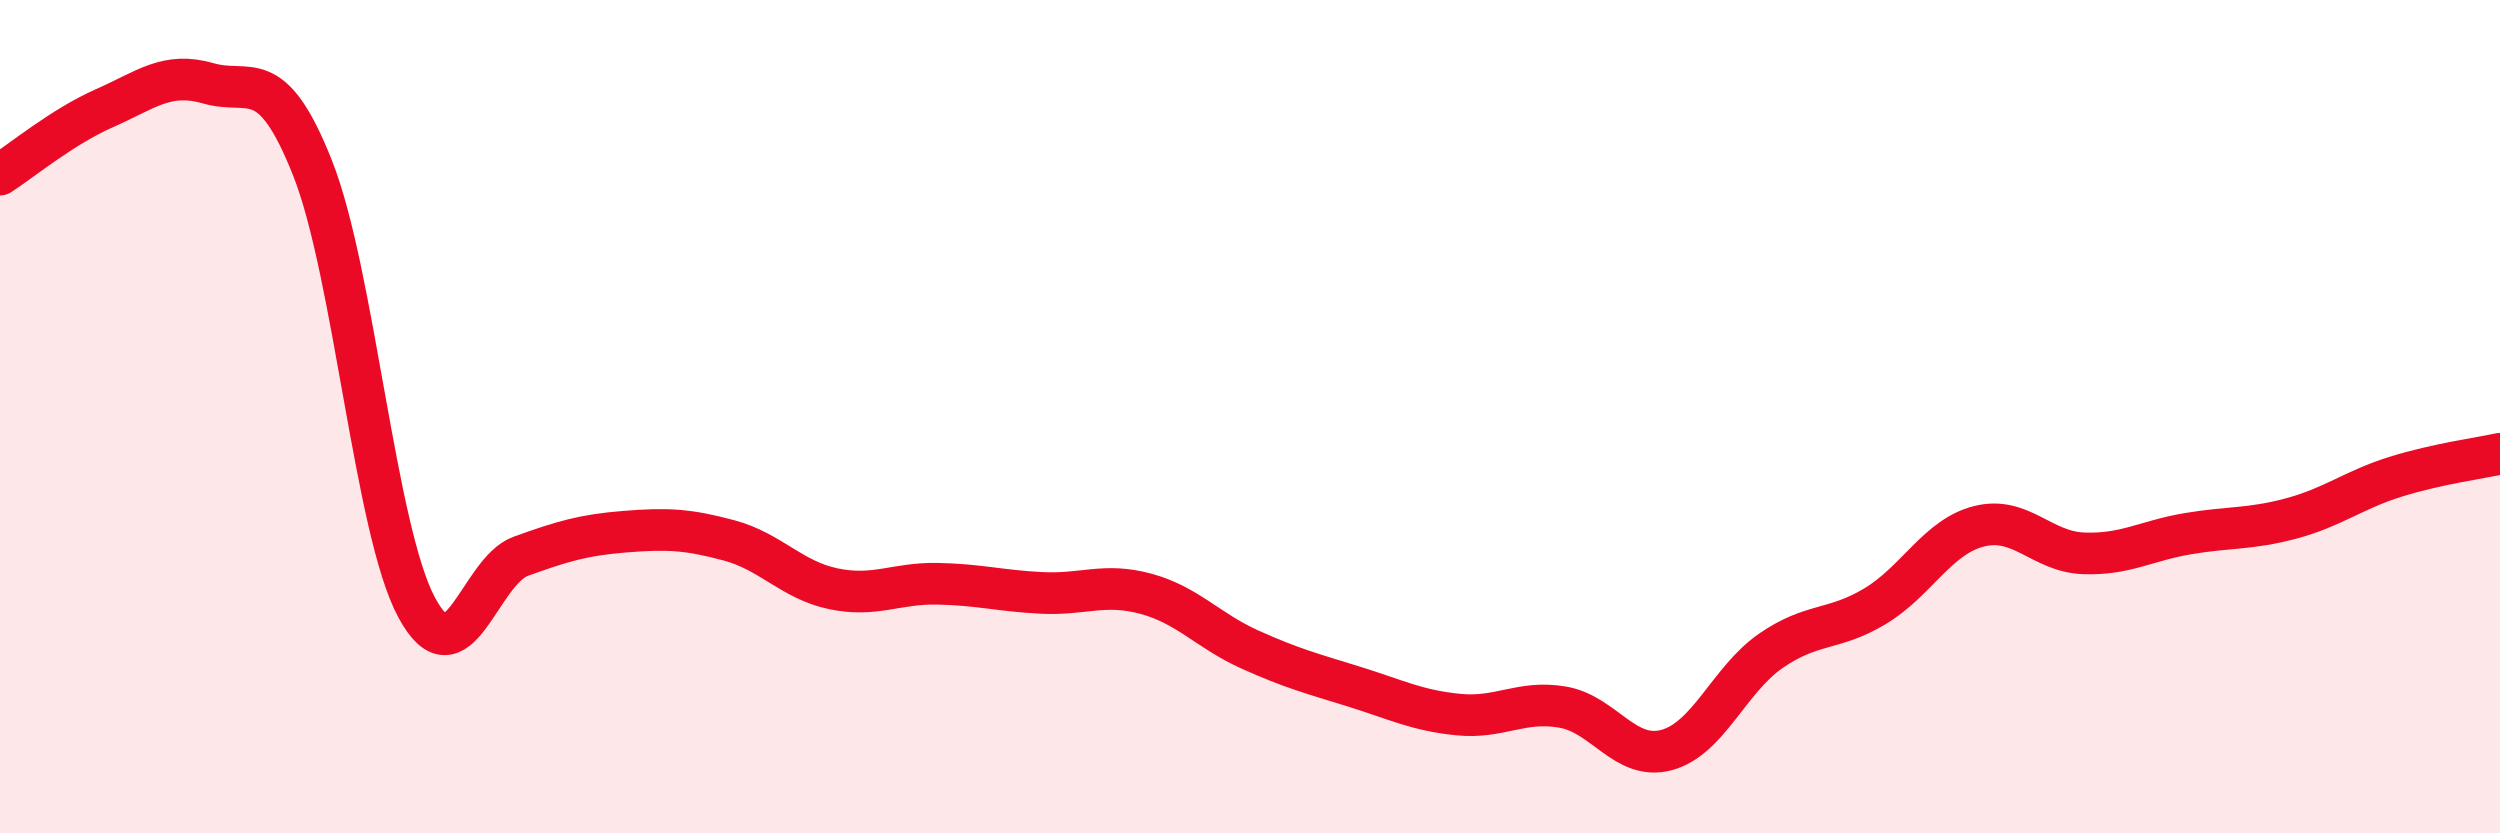
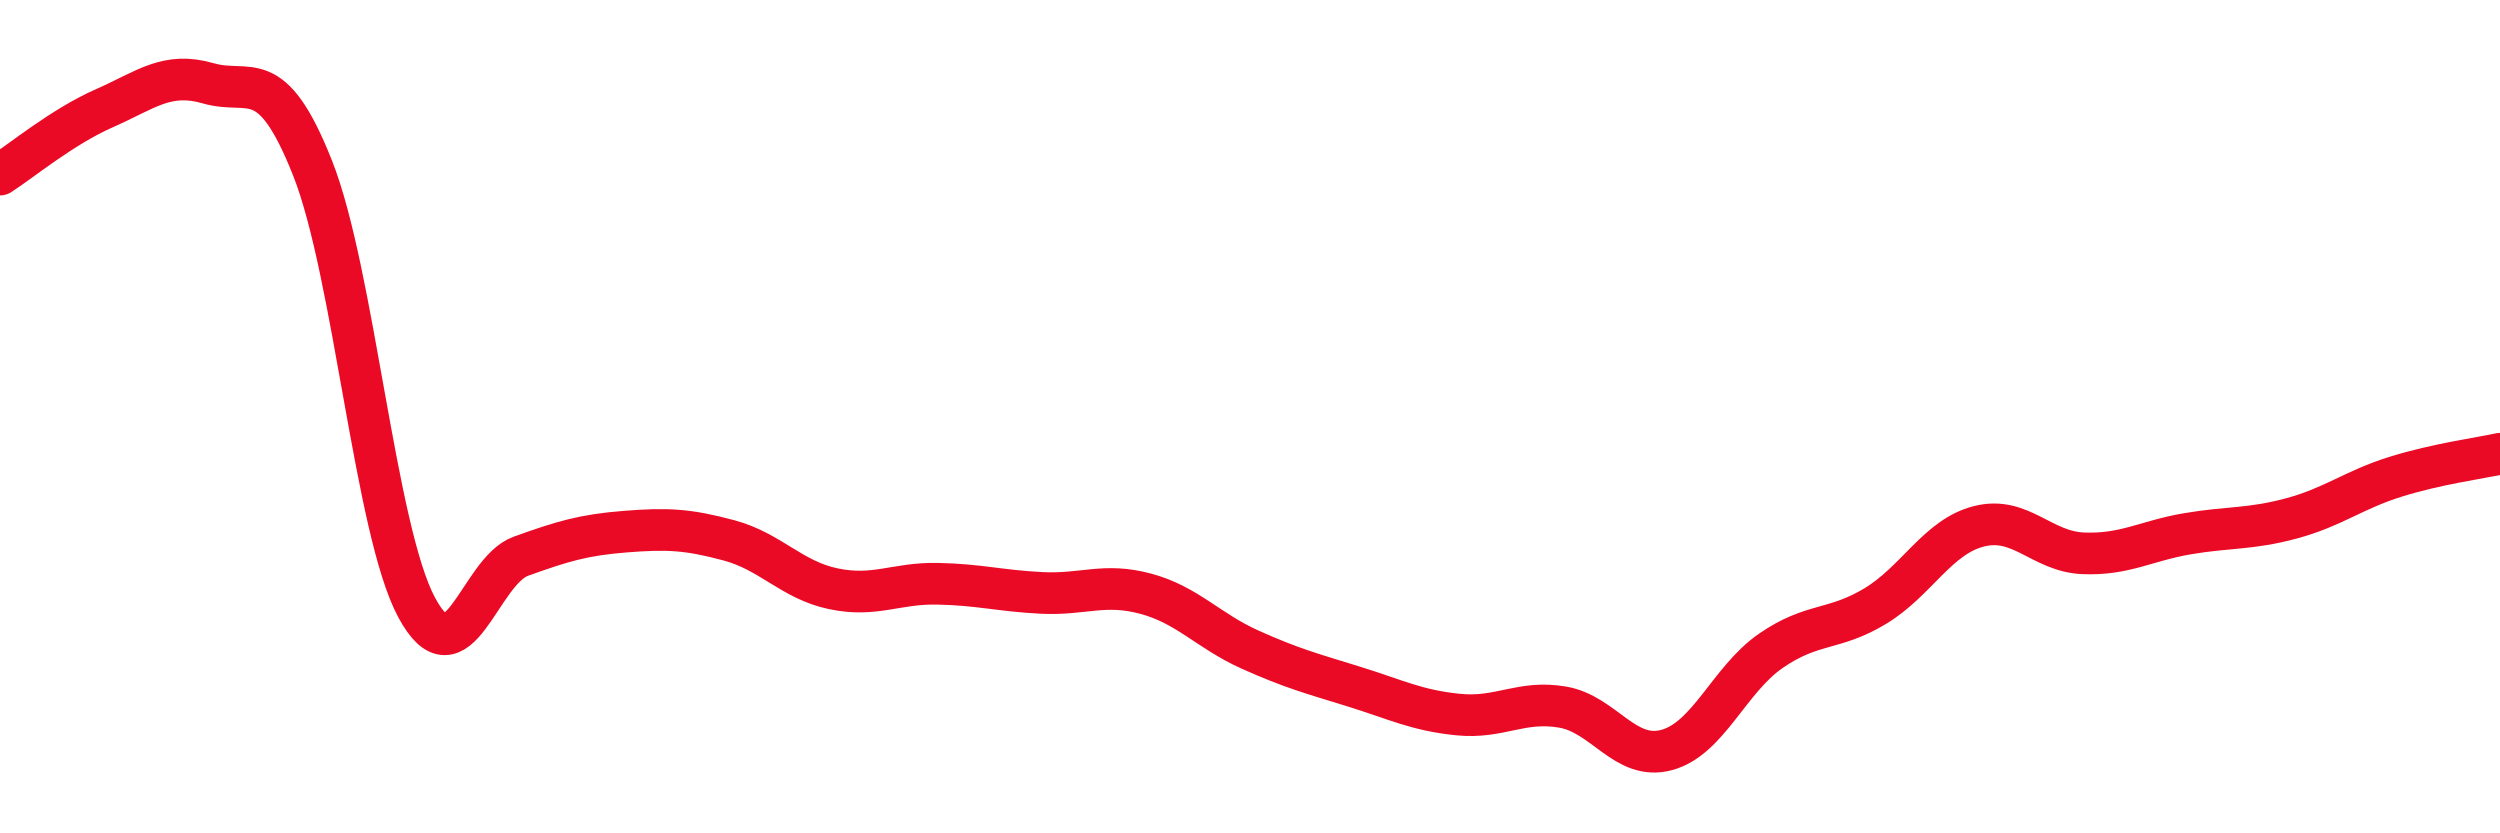
<svg xmlns="http://www.w3.org/2000/svg" width="60" height="20" viewBox="0 0 60 20">
-   <path d="M 0,4.19 C 0.5,3.87 1.5,3.04 2.5,2.6 C 3.5,2.16 4,1.71 5,2 C 6,2.29 6.5,1.51 7.5,4.03 C 8.5,6.55 9,12.72 10,14.58 C 11,16.44 11.5,13.71 12.5,13.35 C 13.5,12.99 14,12.84 15,12.76 C 16,12.68 16.5,12.7 17.5,12.97 C 18.5,13.24 19,13.92 20,14.13 C 21,14.34 21.5,13.99 22.5,14.01 C 23.5,14.03 24,14.18 25,14.23 C 26,14.28 26.5,13.98 27.5,14.25 C 28.5,14.52 29,15.14 30,15.59 C 31,16.04 31.5,16.17 32.5,16.48 C 33.5,16.79 34,17.05 35,17.15 C 36,17.25 36.5,16.8 37.5,16.97 C 38.5,17.14 39,18.27 40,18 C 41,17.73 41.5,16.31 42.5,15.62 C 43.5,14.93 44,15.15 45,14.55 C 46,13.95 46.5,12.88 47.5,12.63 C 48.5,12.38 49,13.24 50,13.28 C 51,13.32 51.5,12.98 52.5,12.81 C 53.5,12.64 54,12.71 55,12.44 C 56,12.17 56.5,11.75 57.5,11.44 C 58.5,11.13 59.5,11 60,10.89L60 20L0 20Z" fill="#EB0A25" opacity="0.1" stroke-linecap="round" stroke-linejoin="round" />
  <path d="M 0,4.19 C 0.5,3.87 1.5,3.04 2.5,2.6 C 3.5,2.16 4,1.71 5,2 C 6,2.29 6.5,1.51 7.5,4.03 C 8.5,6.55 9,12.72 10,14.58 C 11,16.44 11.5,13.71 12.5,13.35 C 13.5,12.99 14,12.84 15,12.76 C 16,12.68 16.5,12.7 17.5,12.97 C 18.5,13.24 19,13.92 20,14.13 C 21,14.34 21.5,13.99 22.5,14.01 C 23.5,14.03 24,14.18 25,14.23 C 26,14.28 26.5,13.98 27.5,14.25 C 28.5,14.52 29,15.14 30,15.59 C 31,16.04 31.5,16.17 32.5,16.48 C 33.5,16.79 34,17.05 35,17.15 C 36,17.25 36.5,16.8 37.5,16.97 C 38.5,17.14 39,18.27 40,18 C 41,17.73 41.5,16.31 42.5,15.62 C 43.5,14.93 44,15.15 45,14.55 C 46,13.95 46.5,12.88 47.5,12.63 C 48.5,12.38 49,13.24 50,13.28 C 51,13.32 51.5,12.98 52.5,12.81 C 53.5,12.64 54,12.71 55,12.44 C 56,12.17 56.5,11.75 57.5,11.44 C 58.5,11.13 59.5,11 60,10.89" stroke="#EB0A25" stroke-width="1" fill="none" stroke-linecap="round" stroke-linejoin="round" />
</svg>